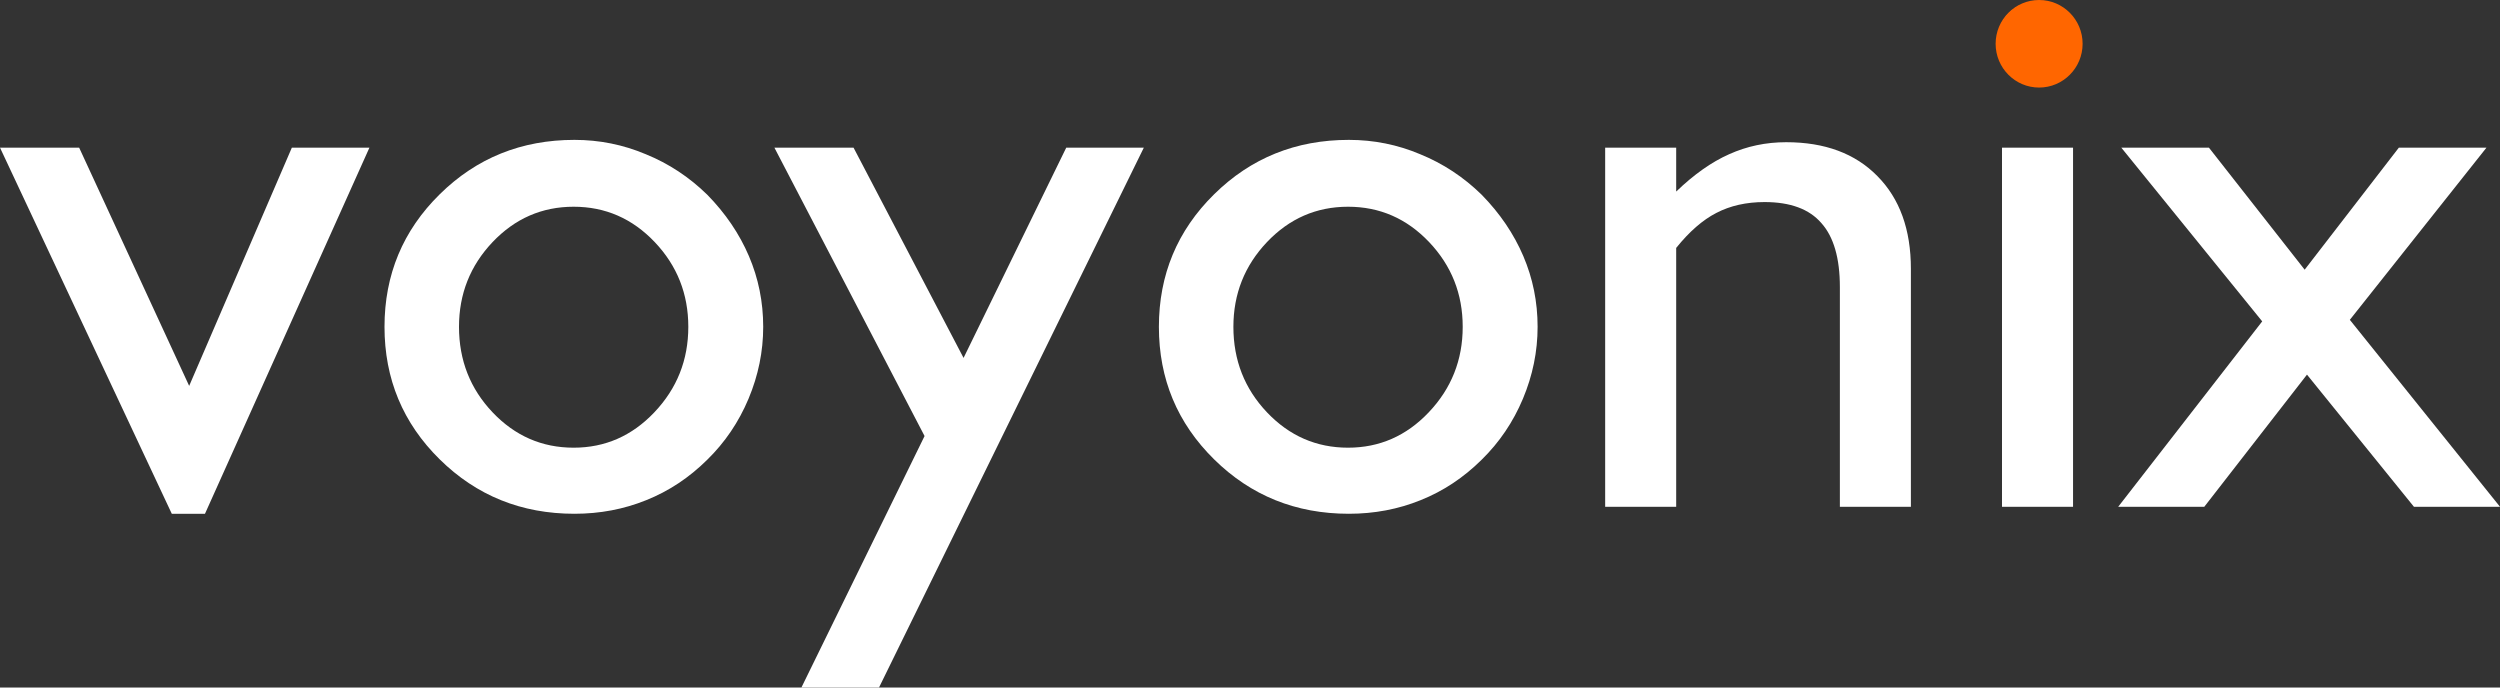
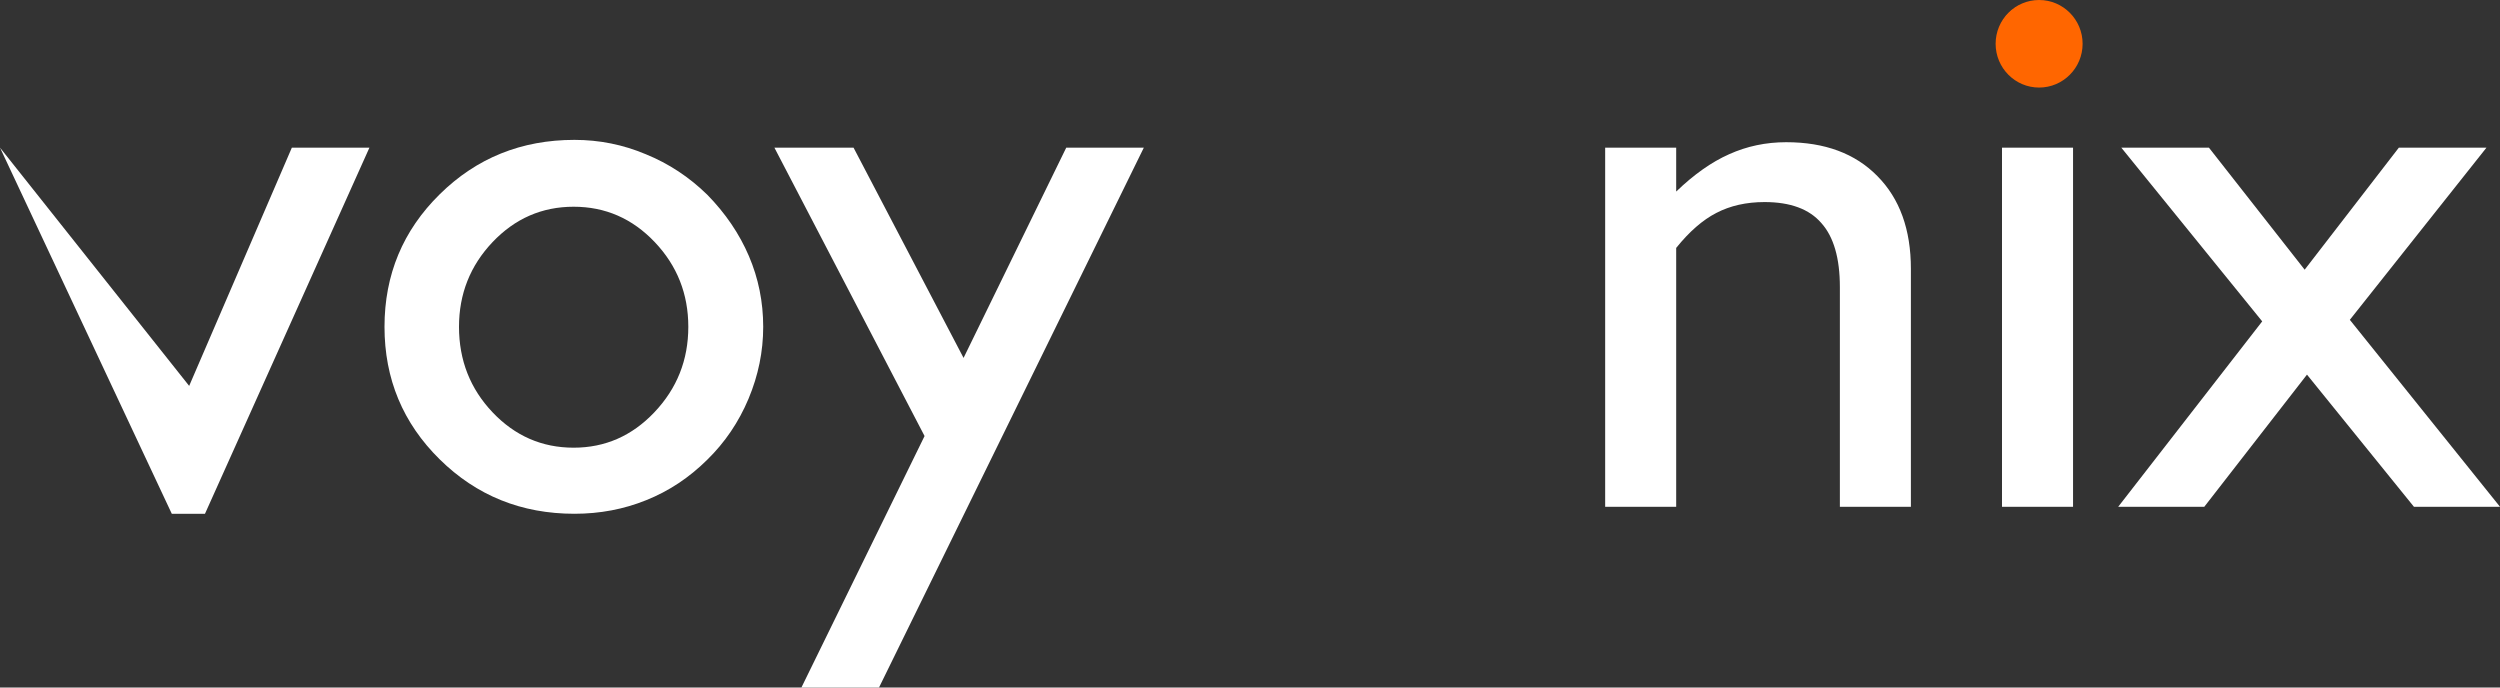
<svg xmlns="http://www.w3.org/2000/svg" width="120" height="33" viewBox="0 0 120 33" fill="none">
  <rect x="0" y="0" width="120" height="33" fill="#333333" stroke="none" />
-   <path d="M8.246 24.661L0 7.087H3.799L9.08 18.523L14.009 7.087H17.733L9.839 24.661H8.246Z" fill="white" />
+   <path d="M8.246 24.661L0 7.087L9.08 18.523L14.009 7.087H17.733L9.839 24.661H8.246Z" fill="white" />
  <path d="M22.032 15.688C22.032 17.292 22.57 18.66 23.644 19.792C24.719 20.924 26.016 21.489 27.535 21.489C29.043 21.489 30.334 20.924 31.408 19.792C32.495 18.648 33.039 17.279 33.039 15.688C33.039 14.108 32.502 12.752 31.427 11.62C30.352 10.489 29.055 9.923 27.535 9.923C26.016 9.923 24.719 10.489 23.644 11.62C22.57 12.752 22.032 14.108 22.032 15.688ZM18.456 15.688C18.456 13.188 19.339 11.067 21.106 9.326C22.872 7.585 25.028 6.714 27.573 6.714C28.771 6.714 29.913 6.944 31.001 7.404C32.1 7.852 33.082 8.499 33.947 9.345C34.824 10.24 35.491 11.223 35.948 12.292C36.405 13.362 36.634 14.493 36.634 15.688C36.634 16.869 36.399 18.019 35.93 19.139C35.46 20.258 34.799 21.235 33.947 22.068C33.082 22.926 32.106 23.573 31.019 24.008C29.944 24.443 28.796 24.661 27.573 24.661C25.028 24.661 22.872 23.79 21.106 22.049C19.339 20.308 18.456 18.187 18.456 15.688Z" fill="white" />
  <path d="M44.379 20.93L37.171 7.087H40.97L46.251 17.18L51.18 7.087H54.904L42.193 33H38.468L44.379 20.93Z" fill="white" />
-   <path d="M59.203 15.688C59.203 17.292 59.741 18.66 60.815 19.792C61.89 20.924 63.187 21.489 64.707 21.489C66.214 21.489 67.505 20.924 68.579 19.792C69.666 18.648 70.21 17.279 70.21 15.688C70.21 14.108 69.673 12.752 68.598 11.62C67.523 10.489 66.226 9.923 64.707 9.923C63.187 9.923 61.89 10.489 60.815 11.62C59.741 12.752 59.203 14.108 59.203 15.688ZM55.627 15.688C55.627 13.188 56.51 11.067 58.277 9.326C60.043 7.585 62.199 6.714 64.744 6.714C65.942 6.714 67.085 6.944 68.172 7.404C69.271 7.852 70.253 8.499 71.118 9.345C71.995 10.24 72.662 11.223 73.119 12.292C73.576 13.362 73.805 14.493 73.805 15.688C73.805 16.869 73.57 18.019 73.101 19.139C72.631 20.258 71.97 21.235 71.118 22.068C70.253 22.926 69.277 23.573 68.19 24.008C67.115 24.443 65.967 24.661 64.744 24.661C62.199 24.661 60.043 23.79 58.277 22.049C56.51 20.308 55.627 18.187 55.627 15.688Z" fill="white" />
  <path d="M77.048 24.325V7.087H80.457V9.195C81.309 8.374 82.156 7.777 82.996 7.404C83.848 7.019 84.762 6.826 85.738 6.826C87.591 6.826 89.049 7.367 90.111 8.449C91.186 9.531 91.723 11.017 91.723 12.908V24.325H88.314V13.785C88.314 12.392 88.017 11.366 87.424 10.706C86.844 10.035 85.936 9.699 84.7 9.699C83.823 9.699 83.051 9.873 82.384 10.221C81.73 10.557 81.087 11.117 80.457 11.9V24.325H77.048Z" fill="white" />
  <path d="M95.874 2.013C95.874 1.466 96.059 1.005 96.43 0.632C96.8 0.259 97.258 0.073 97.801 0.073C98.345 0.073 98.802 0.259 99.172 0.632C99.543 1.005 99.728 1.466 99.728 2.013C99.728 2.56 99.543 3.02 99.172 3.393C98.802 3.766 98.345 3.953 97.801 3.953C97.258 3.953 96.8 3.766 96.43 3.393C96.059 3.02 95.874 2.56 95.874 2.013ZM96.096 24.325V7.087H99.506V24.325H96.096Z" fill="white" />
  <path d="M101.674 24.325L108.586 15.426L101.822 7.087H106.028L110.624 12.945L115.145 7.087H119.351L112.792 15.352L120 24.325H115.868L110.735 17.982L105.806 24.325H101.674Z" fill="white" />
  <path d="M99.965 2.101C99.965 3.262 99.03 4.203 97.877 4.203C96.725 4.203 95.79 3.262 95.79 2.101C95.79 0.941 96.725 0 97.877 0C99.03 0 99.965 0.941 99.965 2.101Z" fill="#FF6600" />
</svg>